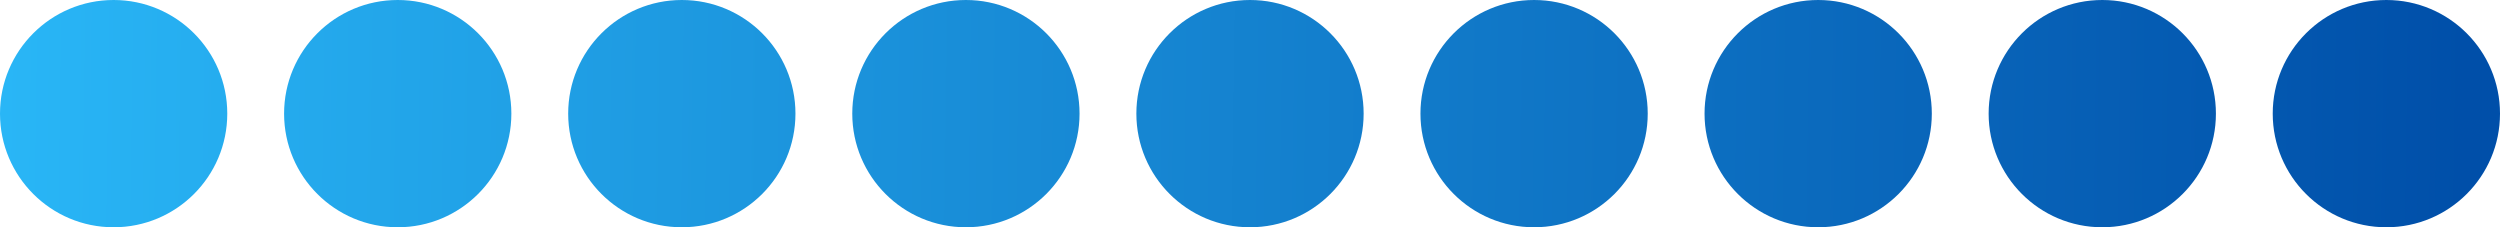
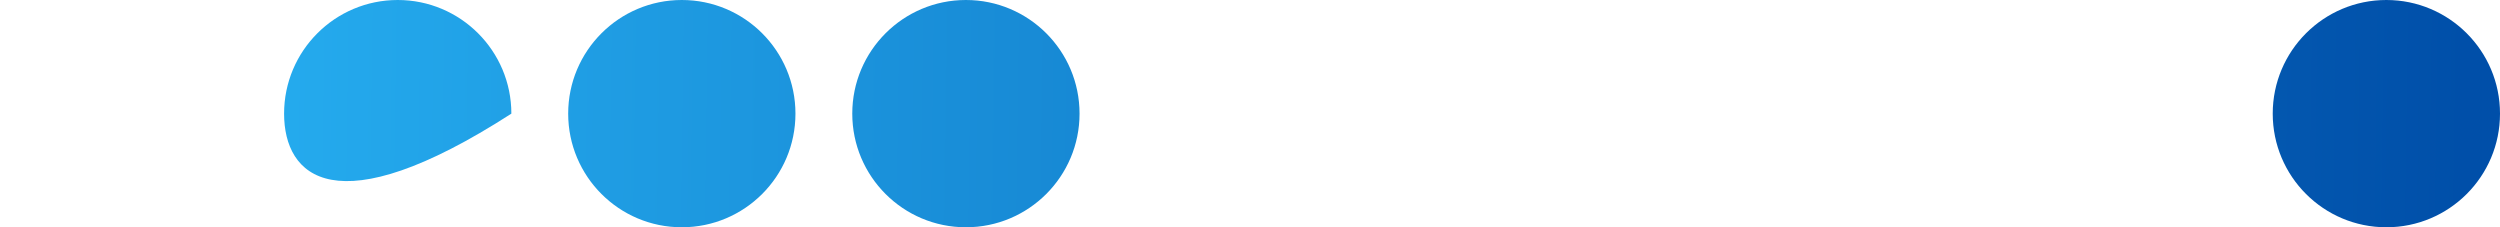
<svg xmlns="http://www.w3.org/2000/svg" width="220" height="20" viewBox="0 0 220 20" fill="none">
-   <path d="M20 10C20 15.523 15.523 20 10 20C4.477 20 0 15.523 0 10C0 4.477 4.477 0 10 0C15.523 0 20 4.477 20 10Z" fill="url(#paint0_linear_1411_2)" />
-   <path d="M45 10C45 15.523 40.523 20 35 20C29.477 20 25 15.523 25 10C25 4.477 29.477 0 35 0C40.523 0 45 4.477 45 10Z" fill="url(#paint1_linear_1411_2)" />
+   <path d="M45 10C29.477 20 25 15.523 25 10C25 4.477 29.477 0 35 0C40.523 0 45 4.477 45 10Z" fill="url(#paint1_linear_1411_2)" />
  <path d="M70 10C70 15.523 65.523 20 60 20C54.477 20 50 15.523 50 10C50 4.477 54.477 0 60 0C65.523 0 70 4.477 70 10Z" fill="url(#paint2_linear_1411_2)" />
  <path d="M95 10C95 15.523 90.523 20 85 20C79.477 20 75 15.523 75 10C75 4.477 79.477 0 85 0C90.523 0 95 4.477 95 10Z" fill="url(#paint3_linear_1411_2)" />
-   <path d="M120 10C120 15.523 115.523 20 110 20C104.477 20 100 15.523 100 10C100 4.477 104.477 0 110 0C115.523 0 120 4.477 120 10Z" fill="url(#paint4_linear_1411_2)" />
-   <path d="M145 10C145 15.523 140.523 20 135 20C129.477 20 125 15.523 125 10C125 4.477 129.477 0 135 0C140.523 0 145 4.477 145 10Z" fill="url(#paint5_linear_1411_2)" />
-   <path d="M170 10C170 15.523 165.523 20 160 20C154.477 20 150 15.523 150 10C150 4.477 154.477 0 160 0C165.523 0 170 4.477 170 10Z" fill="url(#paint6_linear_1411_2)" />
-   <path d="M195 10C195 15.523 190.523 20 185 20C179.477 20 175 15.523 175 10C175 4.477 179.477 0 185 0C190.523 0 195 4.477 195 10Z" fill="url(#paint7_linear_1411_2)" />
  <path d="M220 10C220 15.523 215.523 20 210 20C204.477 20 200 15.523 200 10C200 4.477 204.477 0 210 0C215.523 0 220 4.477 220 10Z" fill="url(#paint8_linear_1411_2)" />
  <defs>
    <linearGradient id="paint0_linear_1411_2" x1="217" y1="13" x2="-4.93301e-06" y2="10" gradientUnits="userSpaceOnUse">
      <stop stop-color="#004FA9" />
      <stop offset="1" stop-color="#29B6F6" />
    </linearGradient>
    <linearGradient id="paint1_linear_1411_2" x1="217" y1="13" x2="-4.93301e-06" y2="10" gradientUnits="userSpaceOnUse">
      <stop stop-color="#004FA9" />
      <stop offset="1" stop-color="#29B6F6" />
    </linearGradient>
    <linearGradient id="paint2_linear_1411_2" x1="217" y1="13" x2="-4.93301e-06" y2="10" gradientUnits="userSpaceOnUse">
      <stop stop-color="#004FA9" />
      <stop offset="1" stop-color="#29B6F6" />
    </linearGradient>
    <linearGradient id="paint3_linear_1411_2" x1="217" y1="13" x2="-4.93301e-06" y2="10" gradientUnits="userSpaceOnUse">
      <stop stop-color="#004FA9" />
      <stop offset="1" stop-color="#29B6F6" />
    </linearGradient>
    <linearGradient id="paint4_linear_1411_2" x1="217" y1="13" x2="-4.93301e-06" y2="10" gradientUnits="userSpaceOnUse">
      <stop stop-color="#004FA9" />
      <stop offset="1" stop-color="#29B6F6" />
    </linearGradient>
    <linearGradient id="paint5_linear_1411_2" x1="217" y1="13" x2="-4.93301e-06" y2="10" gradientUnits="userSpaceOnUse">
      <stop stop-color="#004FA9" />
      <stop offset="1" stop-color="#29B6F6" />
    </linearGradient>
    <linearGradient id="paint6_linear_1411_2" x1="217" y1="13" x2="-4.93301e-06" y2="10" gradientUnits="userSpaceOnUse">
      <stop stop-color="#004FA9" />
      <stop offset="1" stop-color="#29B6F6" />
    </linearGradient>
    <linearGradient id="paint7_linear_1411_2" x1="217" y1="13" x2="-4.93301e-06" y2="10" gradientUnits="userSpaceOnUse">
      <stop stop-color="#004FA9" />
      <stop offset="1" stop-color="#29B6F6" />
    </linearGradient>
    <linearGradient id="paint8_linear_1411_2" x1="217" y1="13" x2="-4.93301e-06" y2="10" gradientUnits="userSpaceOnUse">
      <stop stop-color="#004FA9" />
      <stop offset="1" stop-color="#29B6F6" />
    </linearGradient>
  </defs>
</svg>